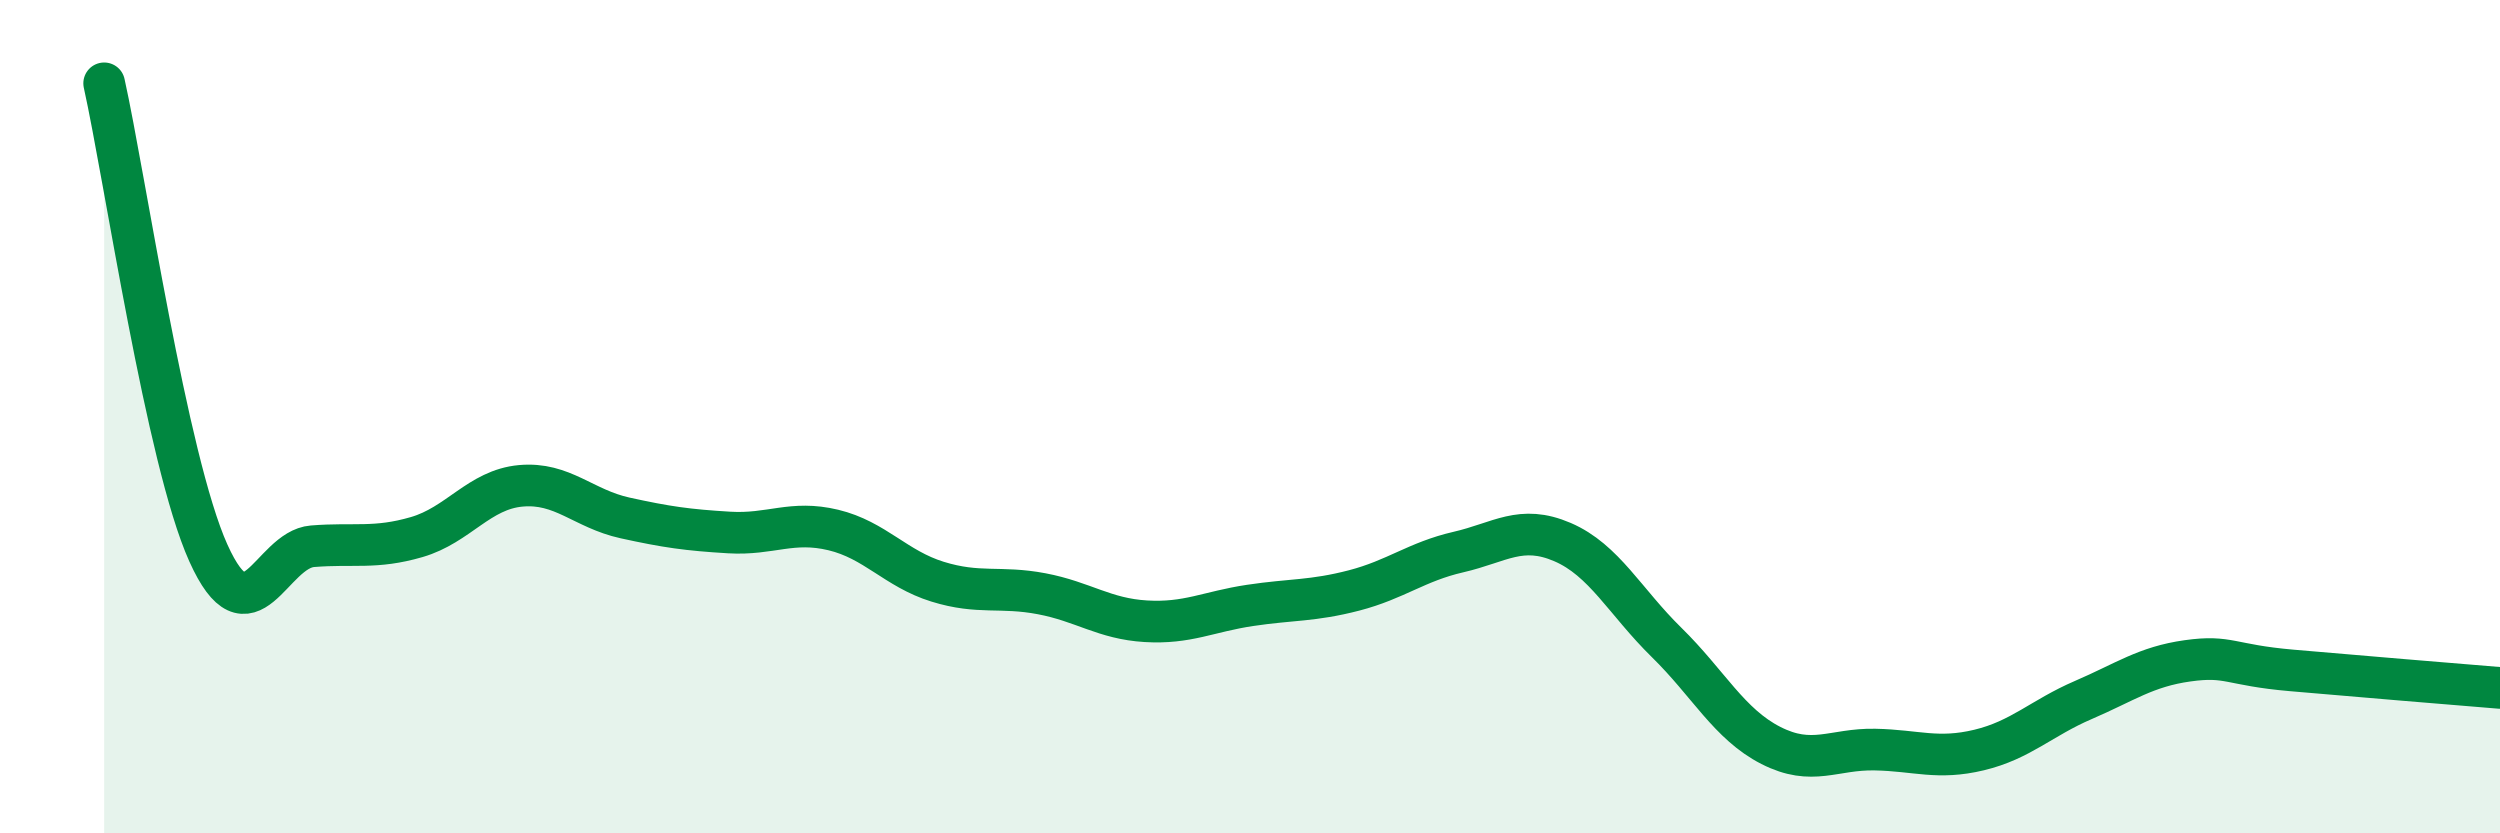
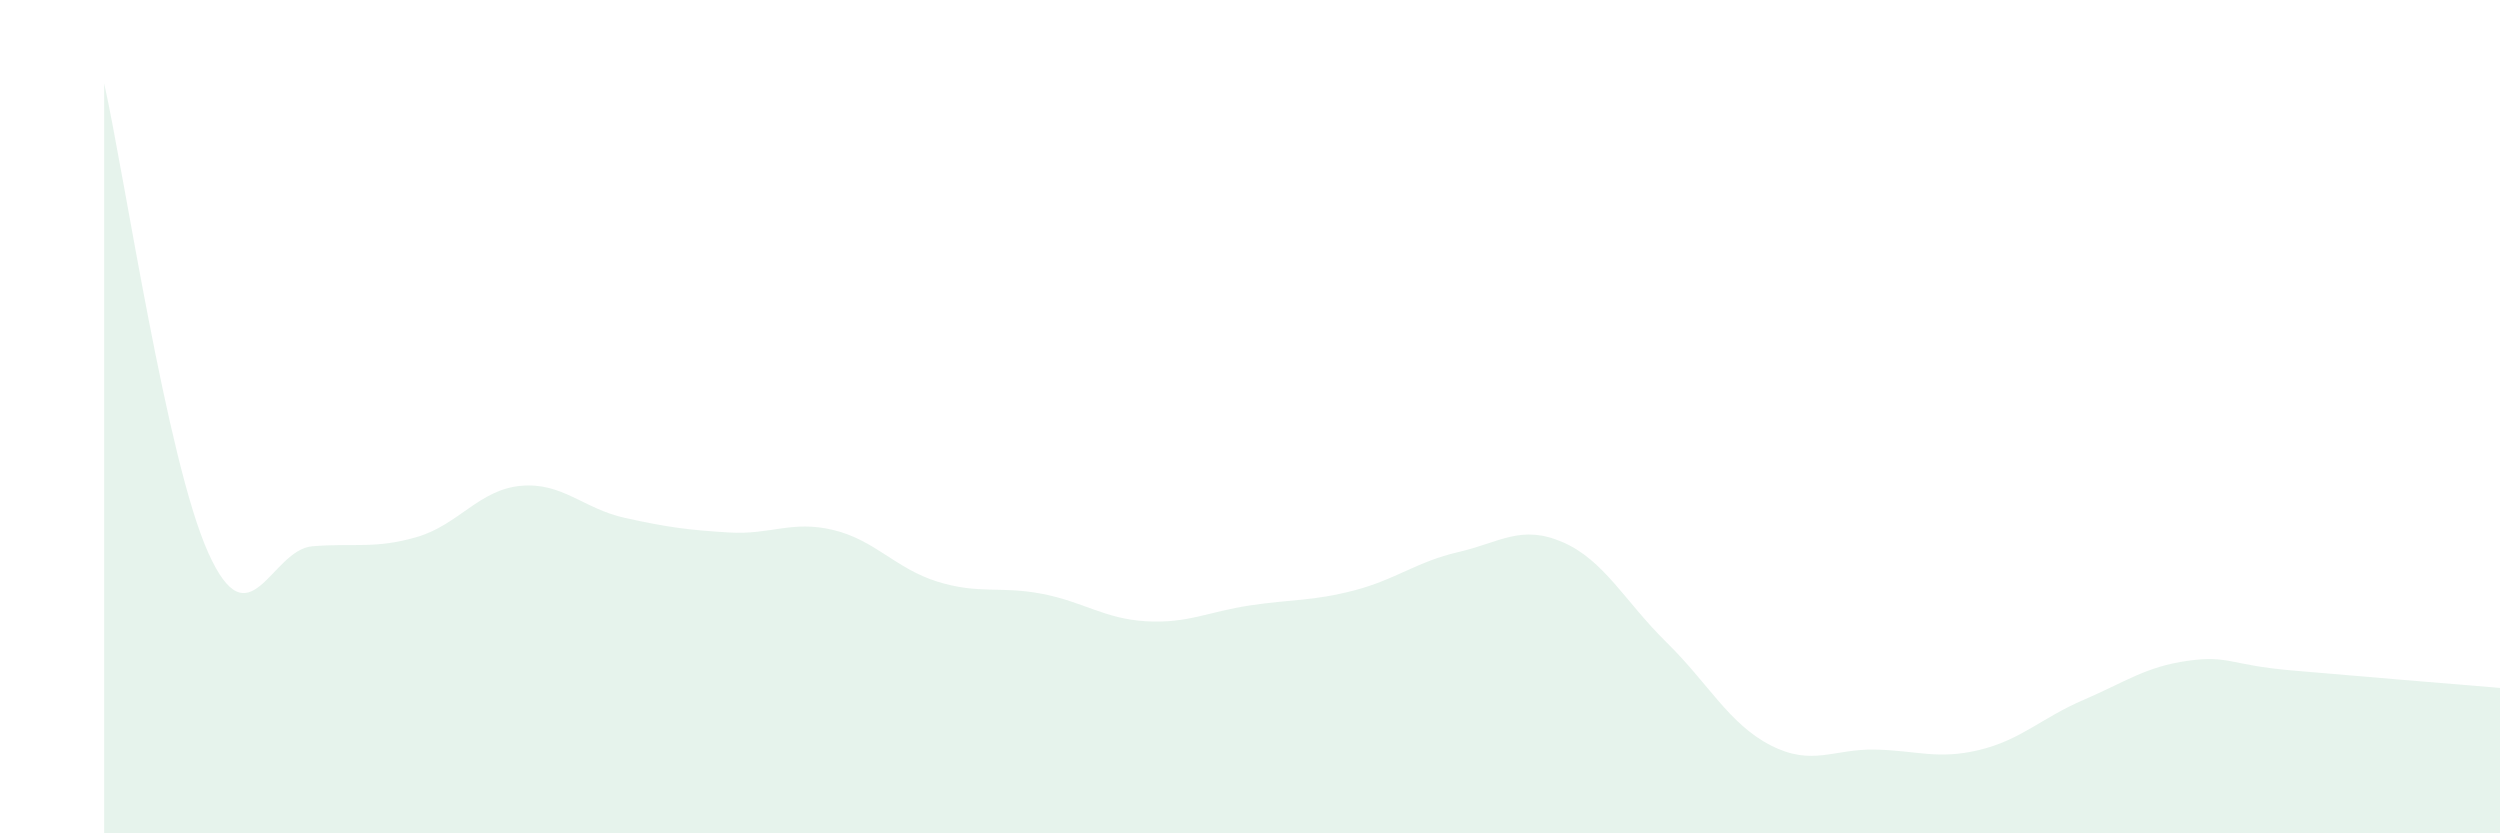
<svg xmlns="http://www.w3.org/2000/svg" width="60" height="20" viewBox="0 0 60 20">
  <path d="M 2.5,2 C 3,4.25 4,11.05 5,13.27 C 6,15.49 6.5,13.19 7.5,13.11 C 8.5,13.03 9,13.18 10,12.89 C 11,12.6 11.5,11.75 12.5,11.66 C 13.5,11.57 14,12.21 15,12.43 C 16,12.65 16.5,12.72 17.5,12.78 C 18.5,12.84 19,12.48 20,12.72 C 21,12.96 21.5,13.65 22.5,13.96 C 23.5,14.27 24,14.06 25,14.25 C 26,14.44 26.5,14.85 27.5,14.91 C 28.5,14.97 29,14.68 30,14.53 C 31,14.38 31.5,14.43 32.5,14.17 C 33.5,13.91 34,13.48 35,13.25 C 36,13.02 36.5,12.58 37.5,13.01 C 38.5,13.44 39,14.44 40,15.42 C 41,16.4 41.5,17.38 42.5,17.89 C 43.5,18.4 44,17.97 45,17.99 C 46,18.01 46.5,18.24 47.5,18 C 48.5,17.76 49,17.23 50,16.8 C 51,16.37 51.5,16 52.5,15.86 C 53.5,15.72 53.5,15.96 55,16.09 C 56.5,16.22 59,16.43 60,16.51L60 20L2.5 20Z" fill="#008740" opacity="0.1" stroke-linecap="round" stroke-linejoin="round" />
-   <path d="M 2.5,2 C 3,4.25 4,11.05 5,13.27 C 6,15.49 6.5,13.19 7.5,13.11 C 8.5,13.03 9,13.18 10,12.89 C 11,12.6 11.5,11.75 12.5,11.66 C 13.5,11.57 14,12.21 15,12.43 C 16,12.65 16.5,12.72 17.5,12.78 C 18.5,12.84 19,12.48 20,12.72 C 21,12.96 21.5,13.65 22.5,13.96 C 23.5,14.27 24,14.06 25,14.25 C 26,14.44 26.5,14.85 27.5,14.91 C 28.5,14.97 29,14.68 30,14.53 C 31,14.38 31.5,14.43 32.5,14.17 C 33.5,13.91 34,13.48 35,13.25 C 36,13.02 36.5,12.58 37.5,13.01 C 38.5,13.44 39,14.44 40,15.42 C 41,16.4 41.5,17.38 42.5,17.89 C 43.5,18.4 44,17.97 45,17.99 C 46,18.01 46.5,18.24 47.5,18 C 48.5,17.76 49,17.23 50,16.8 C 51,16.37 51.5,16 52.5,15.86 C 53.5,15.72 53.5,15.96 55,16.09 C 56.5,16.22 59,16.43 60,16.51" stroke="#008740" stroke-width="1" fill="none" stroke-linecap="round" stroke-linejoin="round" />
</svg>